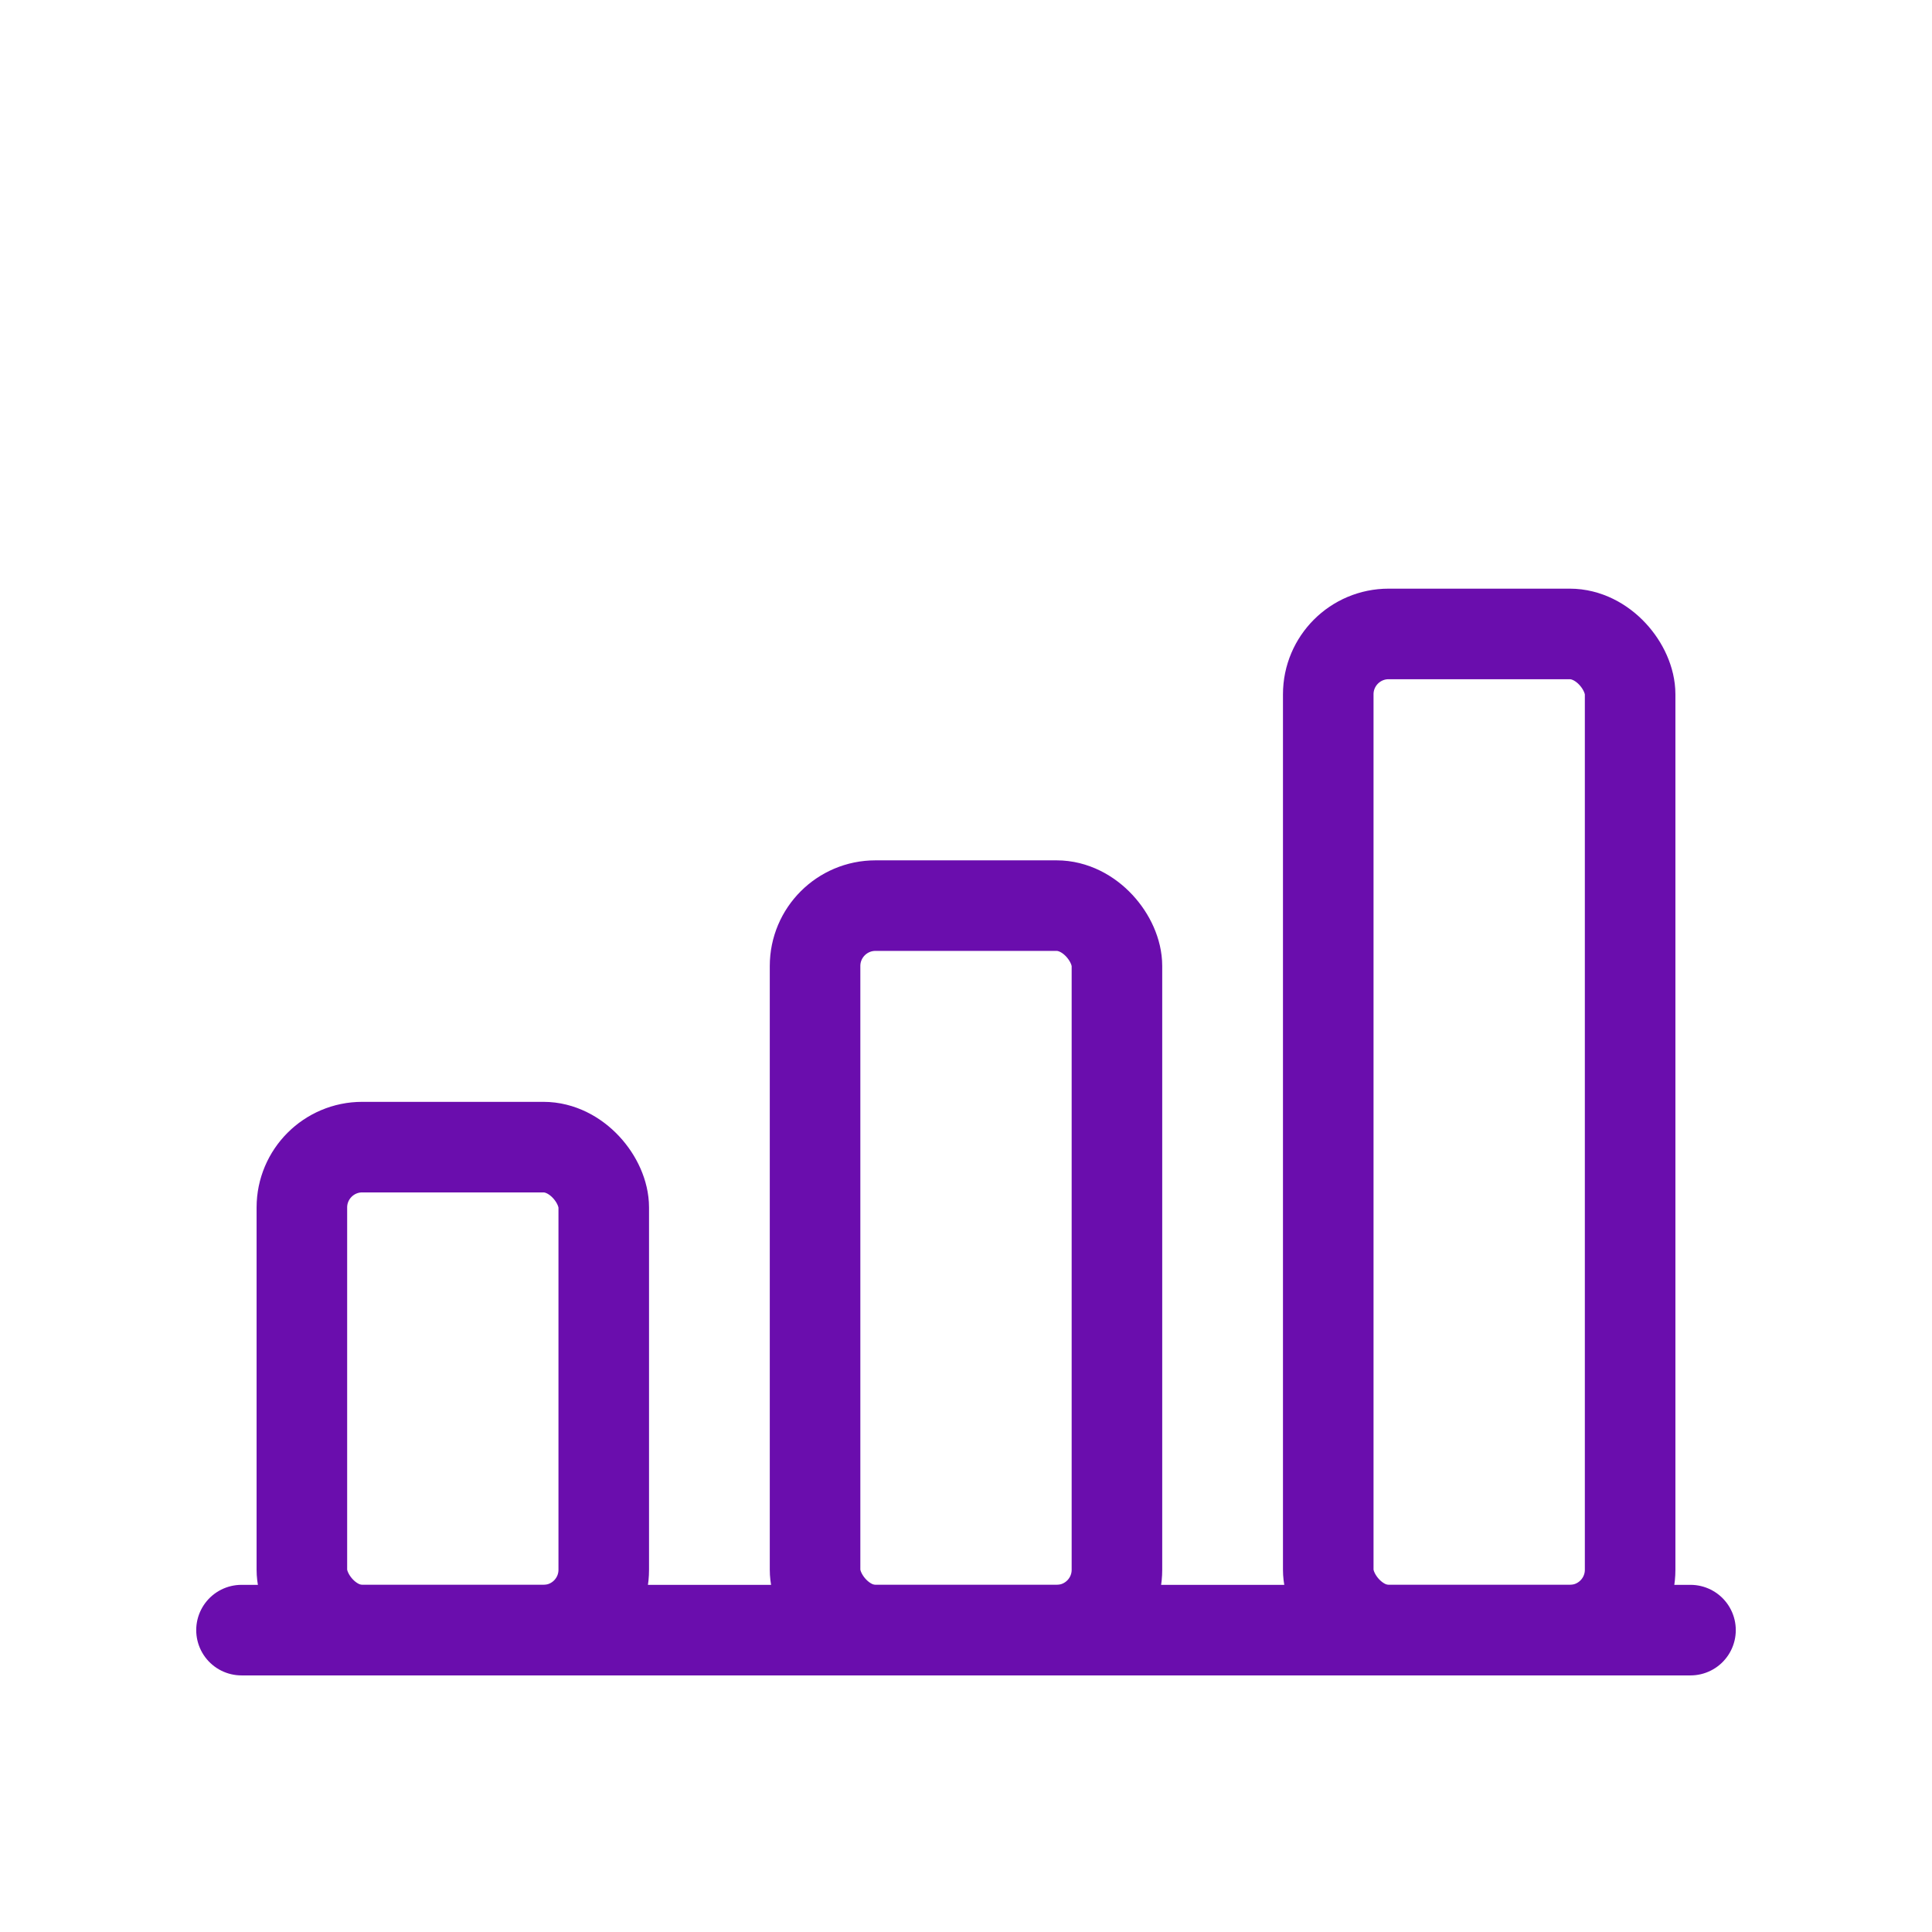
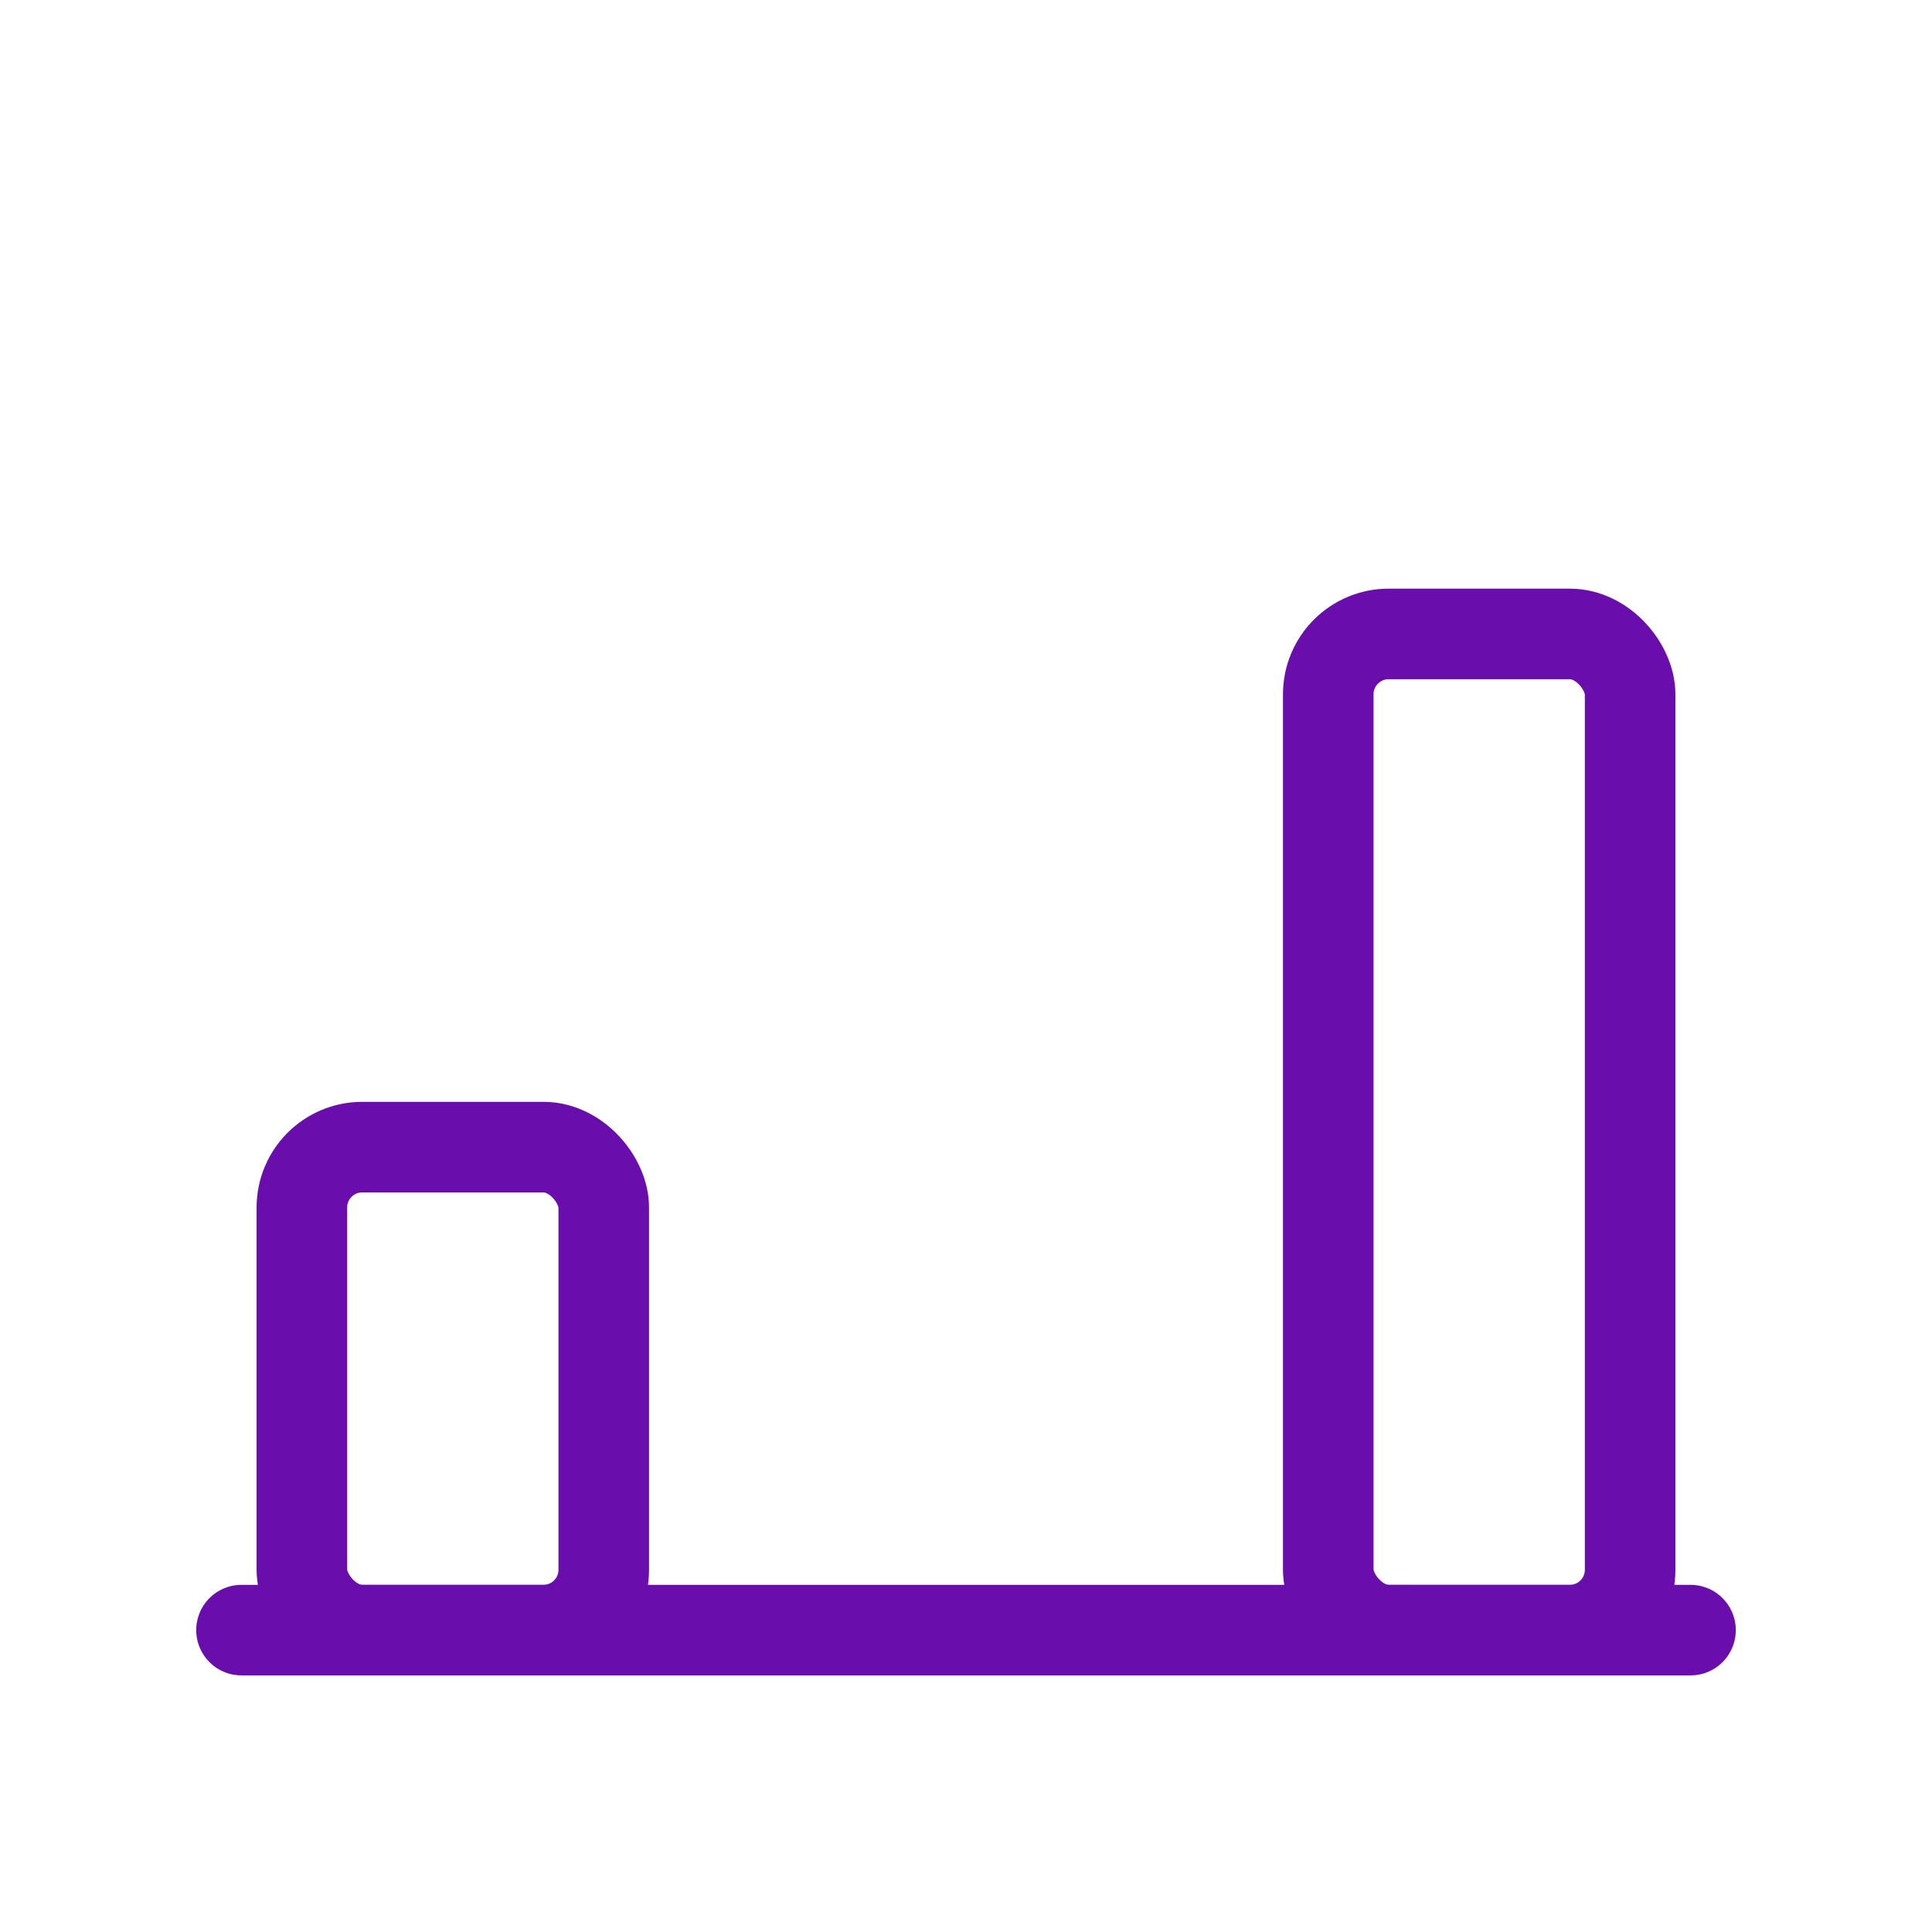
<svg xmlns="http://www.w3.org/2000/svg" viewBox="0 0 256 256" fill="none" stroke="#6A0DAD" stroke-width="12" stroke-linecap="round" stroke-linejoin="round">
  <rect x="40" y="152" width="40" height="64" rx="8" />
-   <rect x="108" y="120" width="40" height="96" rx="8" />
  <rect x="176" y="84" width="40" height="132" rx="8" />
  <path d="M32 216h192" />
</svg>